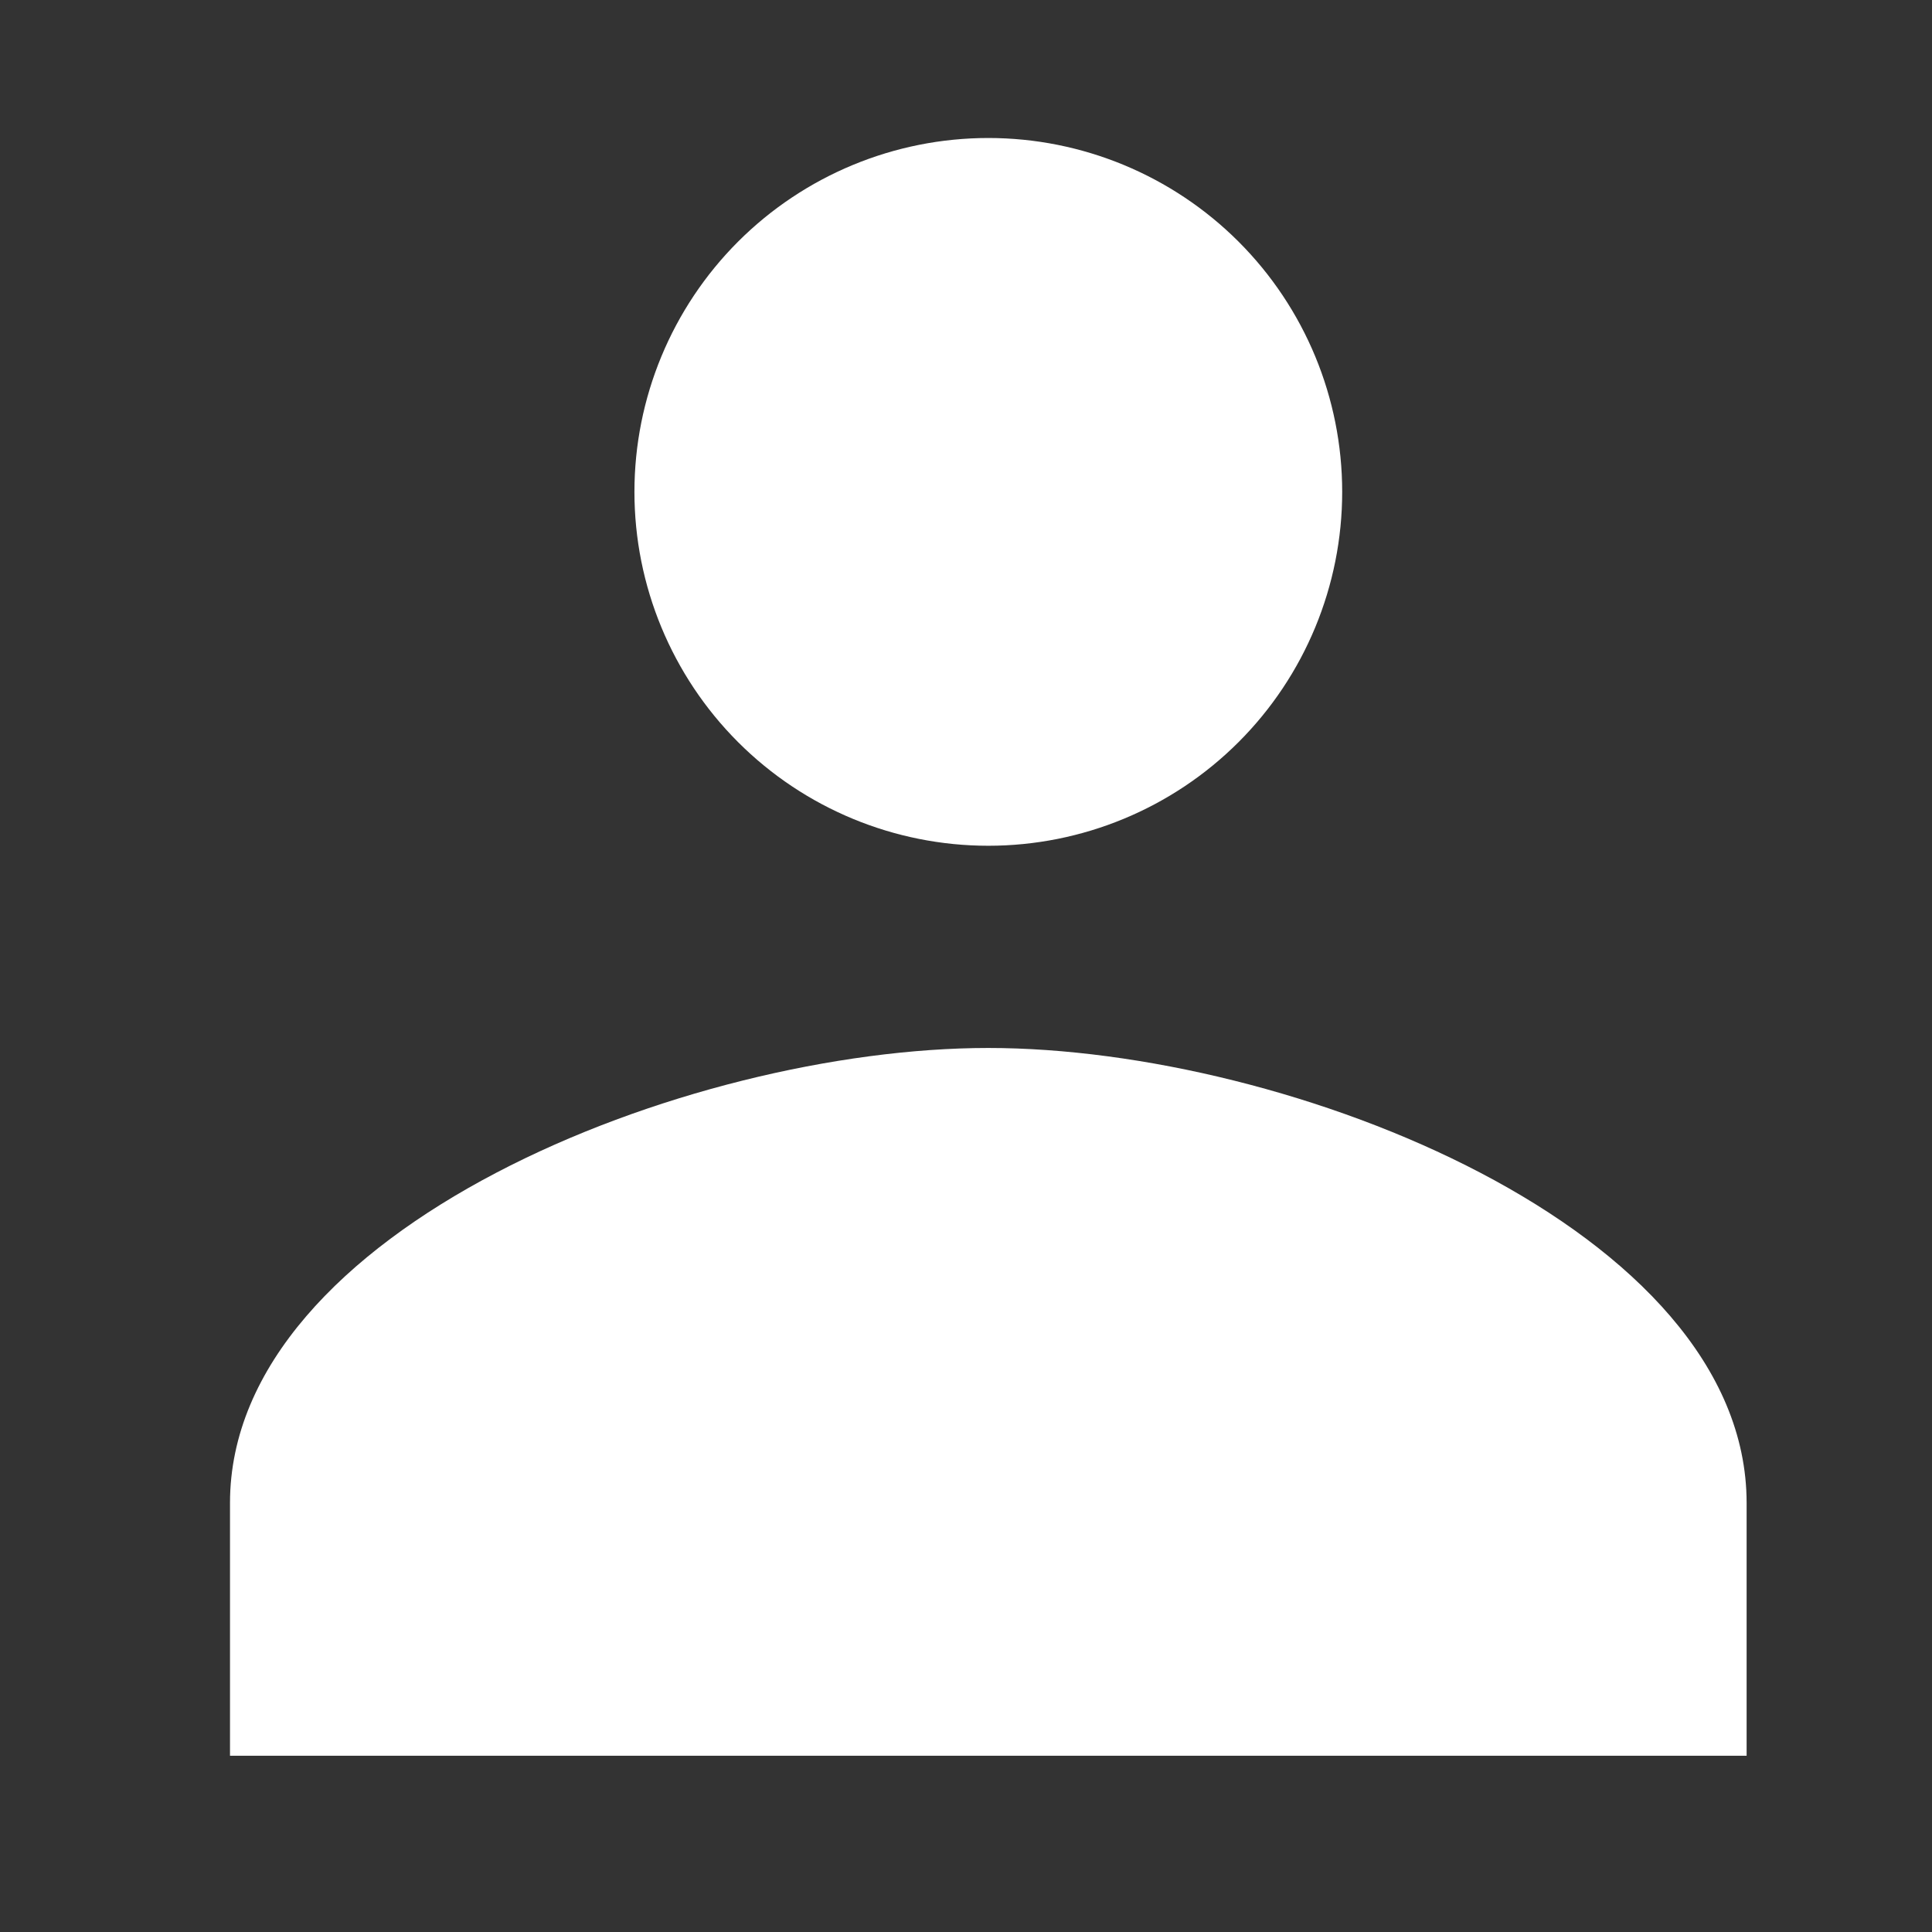
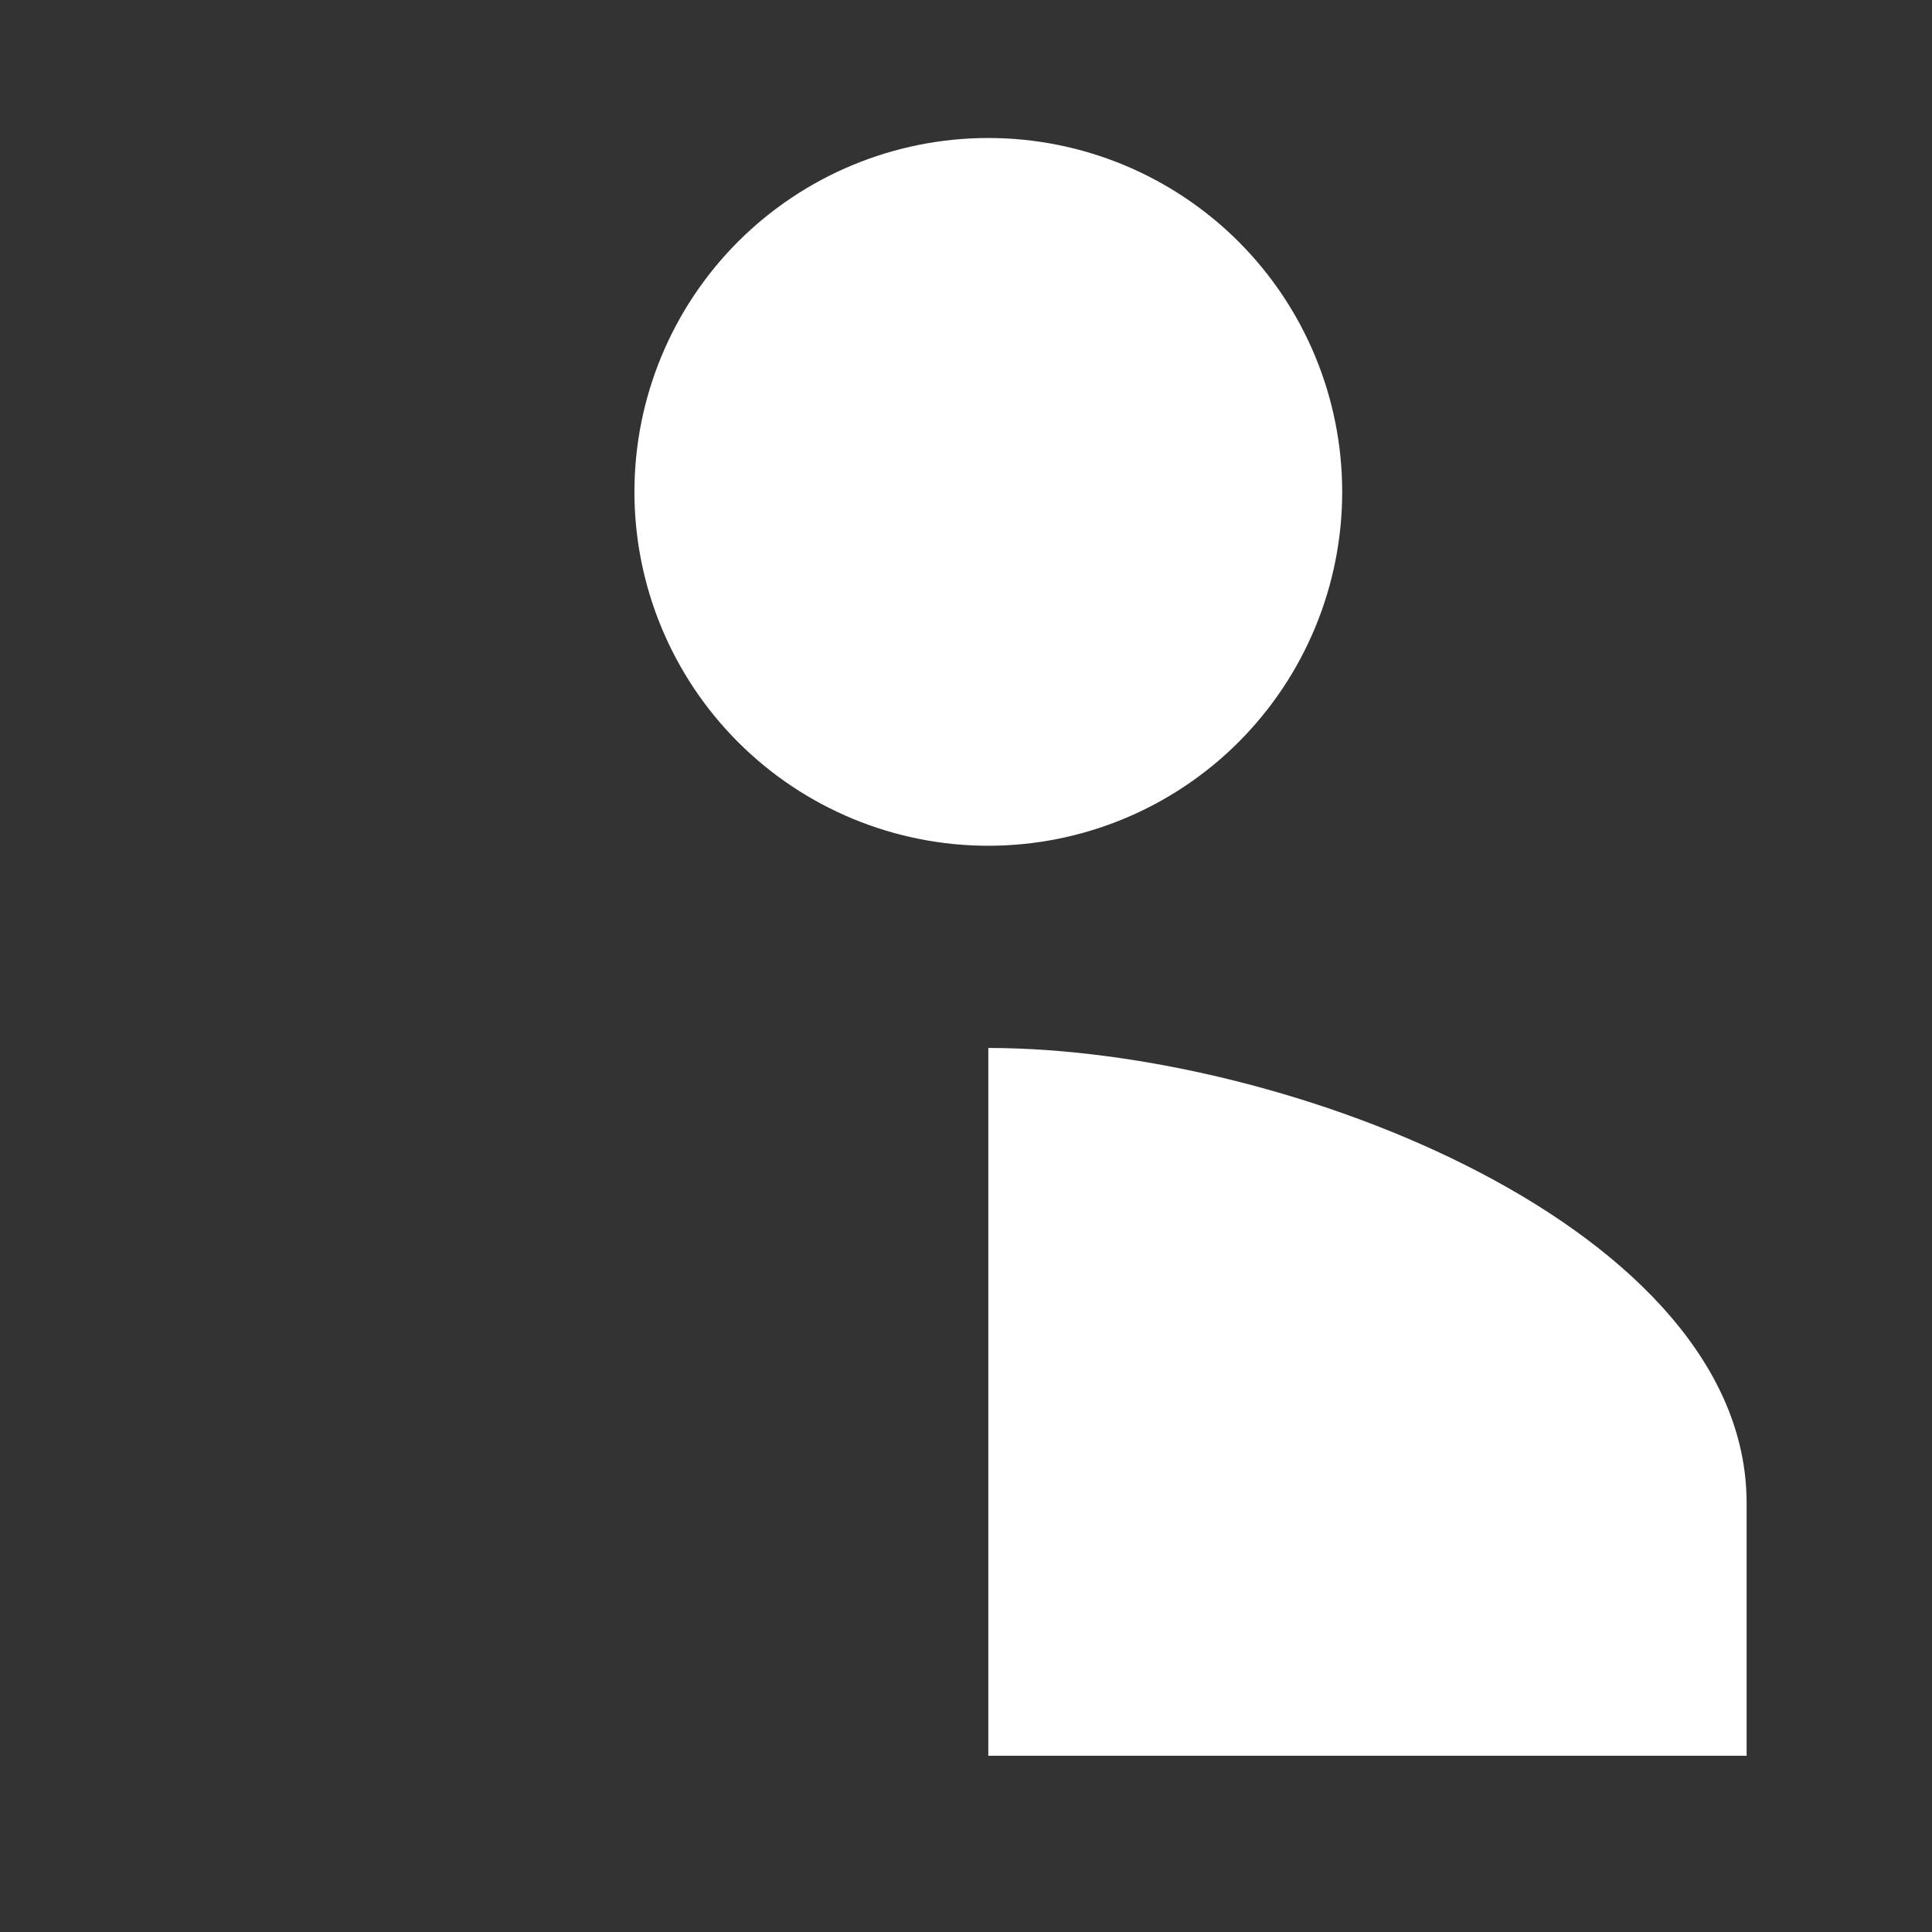
<svg xmlns="http://www.w3.org/2000/svg" width="42" height="42" viewBox="0 0 42 42" fill="none">
  <rect x="0" y="0" width="42" height="42" fill="#333333" stroke="none" />
-   <path d="M21.485 3C19.445 3 17.488 3.811 16.045 5.253C14.603 6.696 13.792 8.653 13.792 10.693C13.792 12.733 14.603 14.69 16.045 16.133C17.488 17.576 19.445 18.386 21.485 18.386C23.525 18.386 25.482 17.576 26.925 16.133C28.368 14.69 29.178 12.733 29.178 10.693C29.178 8.653 28.368 6.696 26.925 5.253C25.482 3.811 23.525 3 21.485 3ZM21.485 22.782C14.924 22.782 5 26.727 5 32.673V38.168H37.97V32.673C37.97 26.727 28.046 22.782 21.485 22.782Z" fill="white" />
+   <path d="M21.485 3C19.445 3 17.488 3.811 16.045 5.253C14.603 6.696 13.792 8.653 13.792 10.693C13.792 12.733 14.603 14.69 16.045 16.133C17.488 17.576 19.445 18.386 21.485 18.386C23.525 18.386 25.482 17.576 26.925 16.133C28.368 14.69 29.178 12.733 29.178 10.693C29.178 8.653 28.368 6.696 26.925 5.253C25.482 3.811 23.525 3 21.485 3ZM21.485 22.782V38.168H37.97V32.673C37.97 26.727 28.046 22.782 21.485 22.782Z" fill="white" />
</svg>